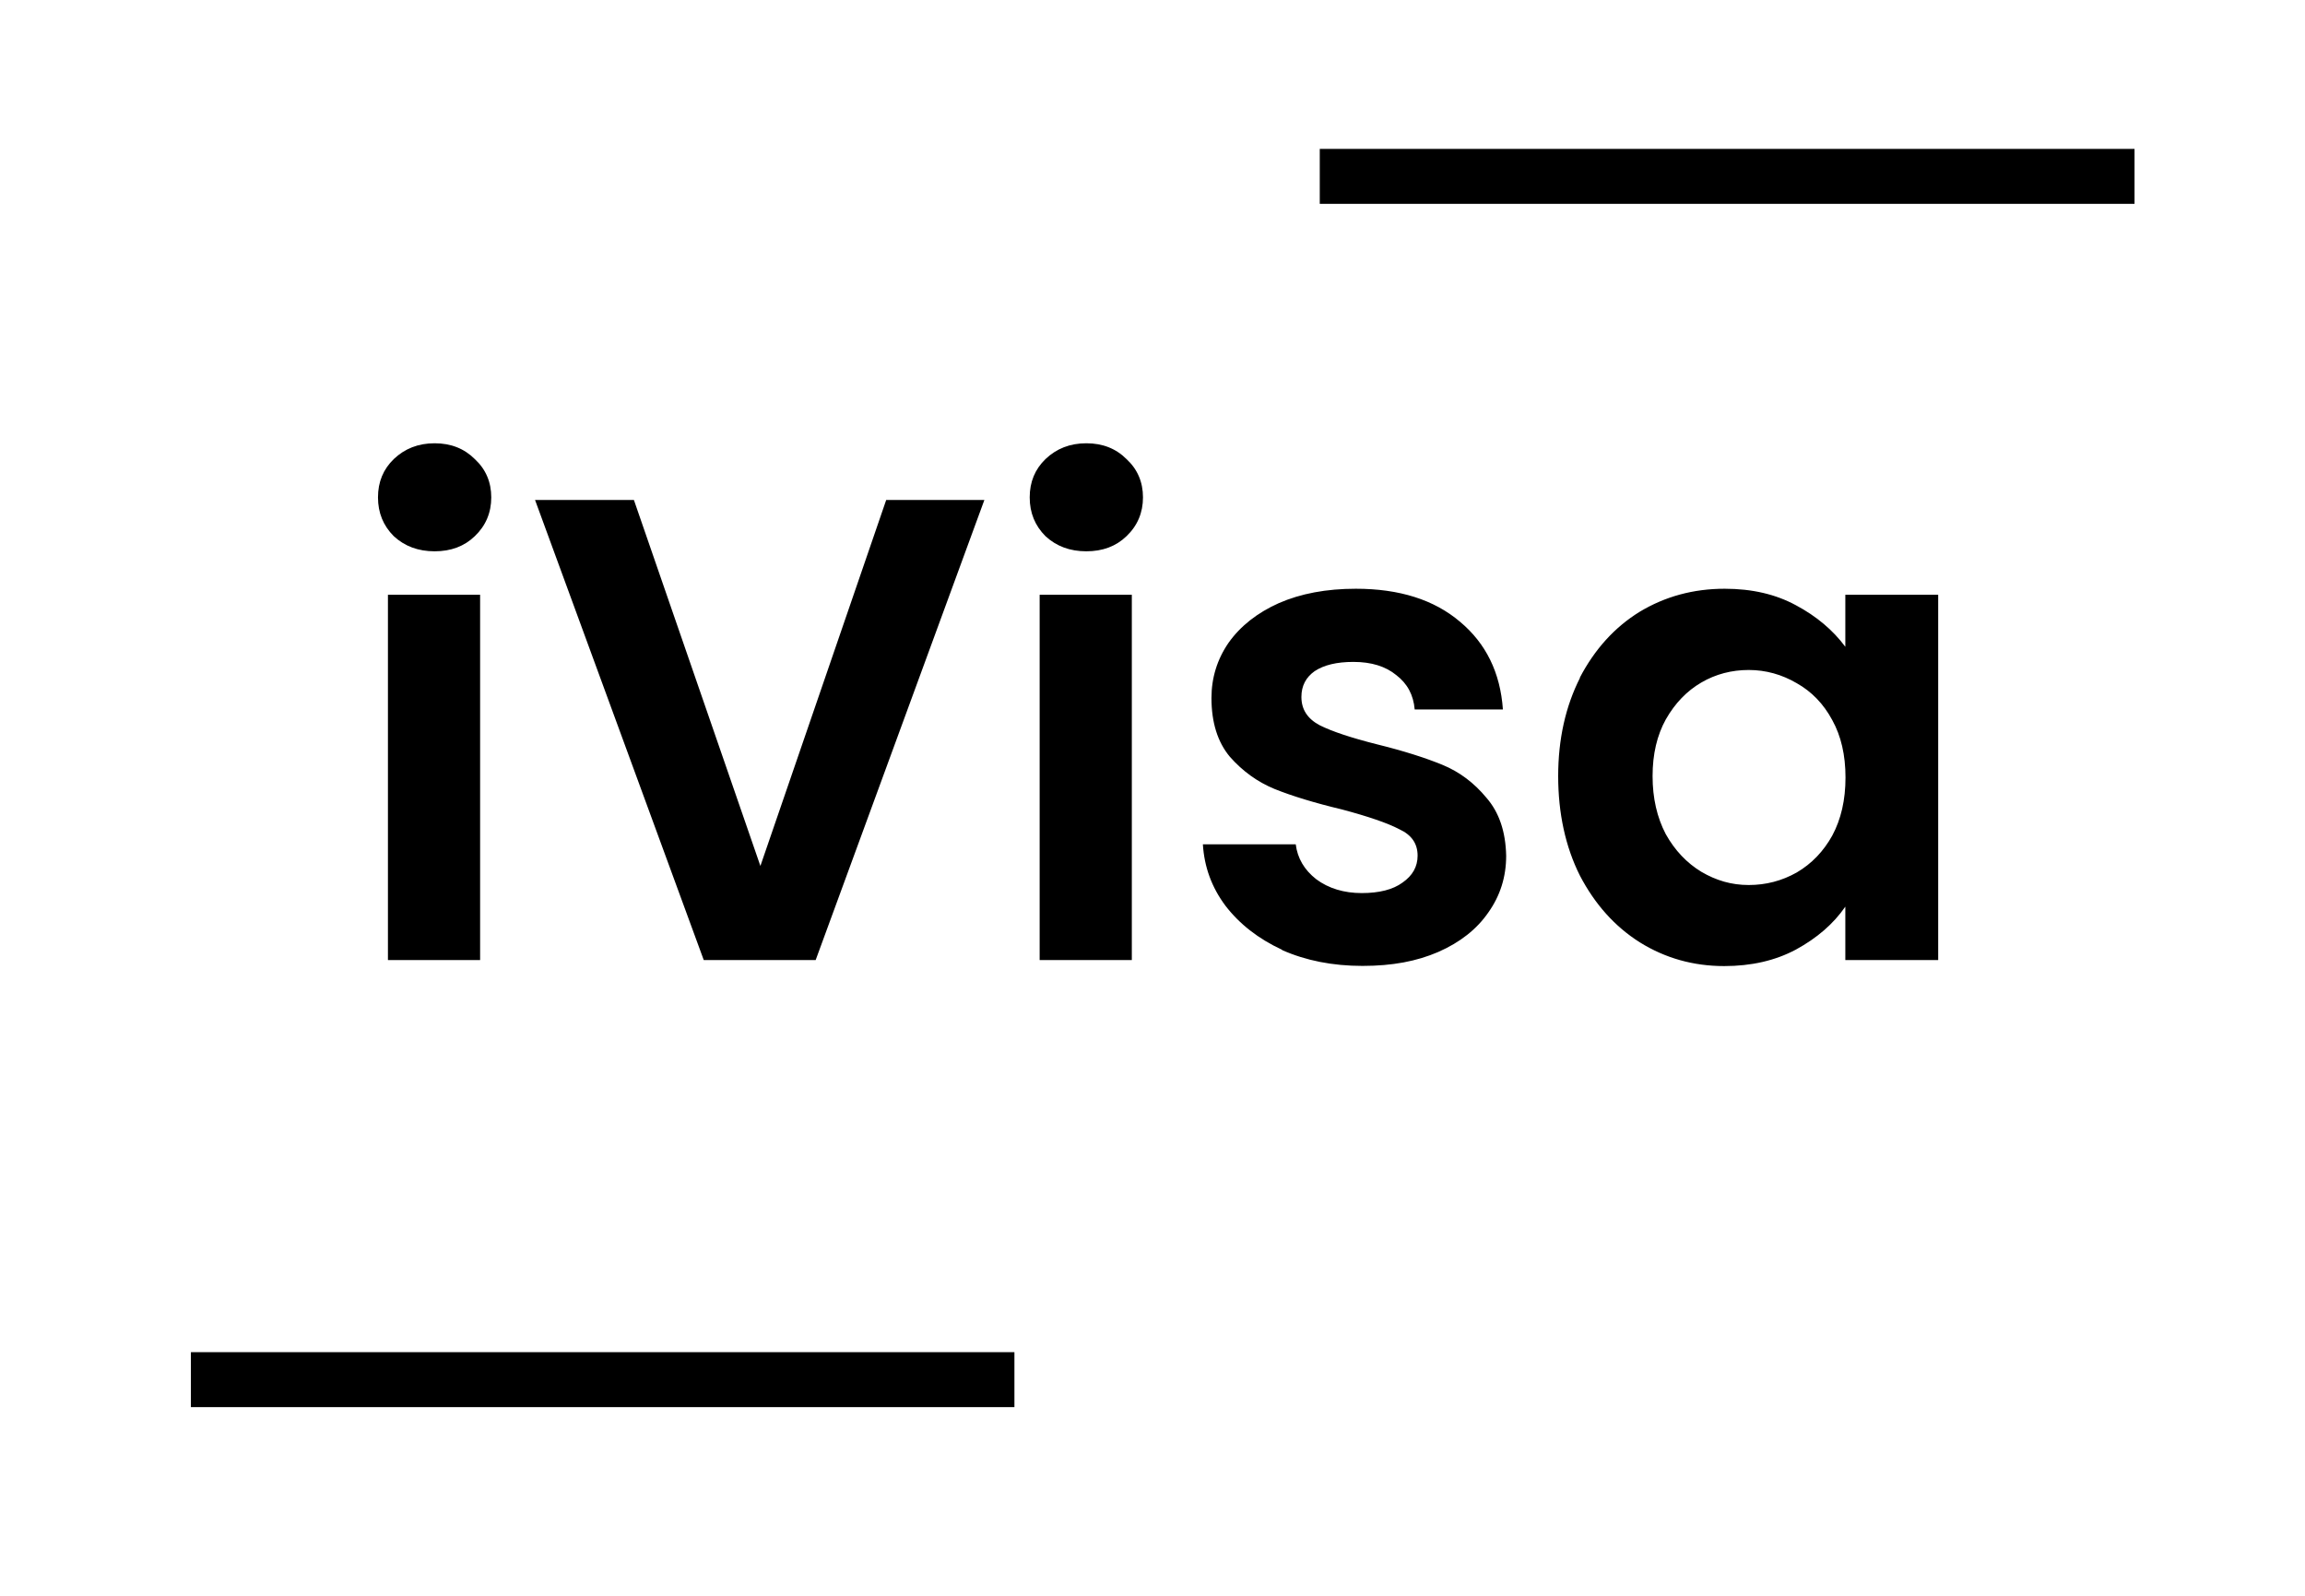
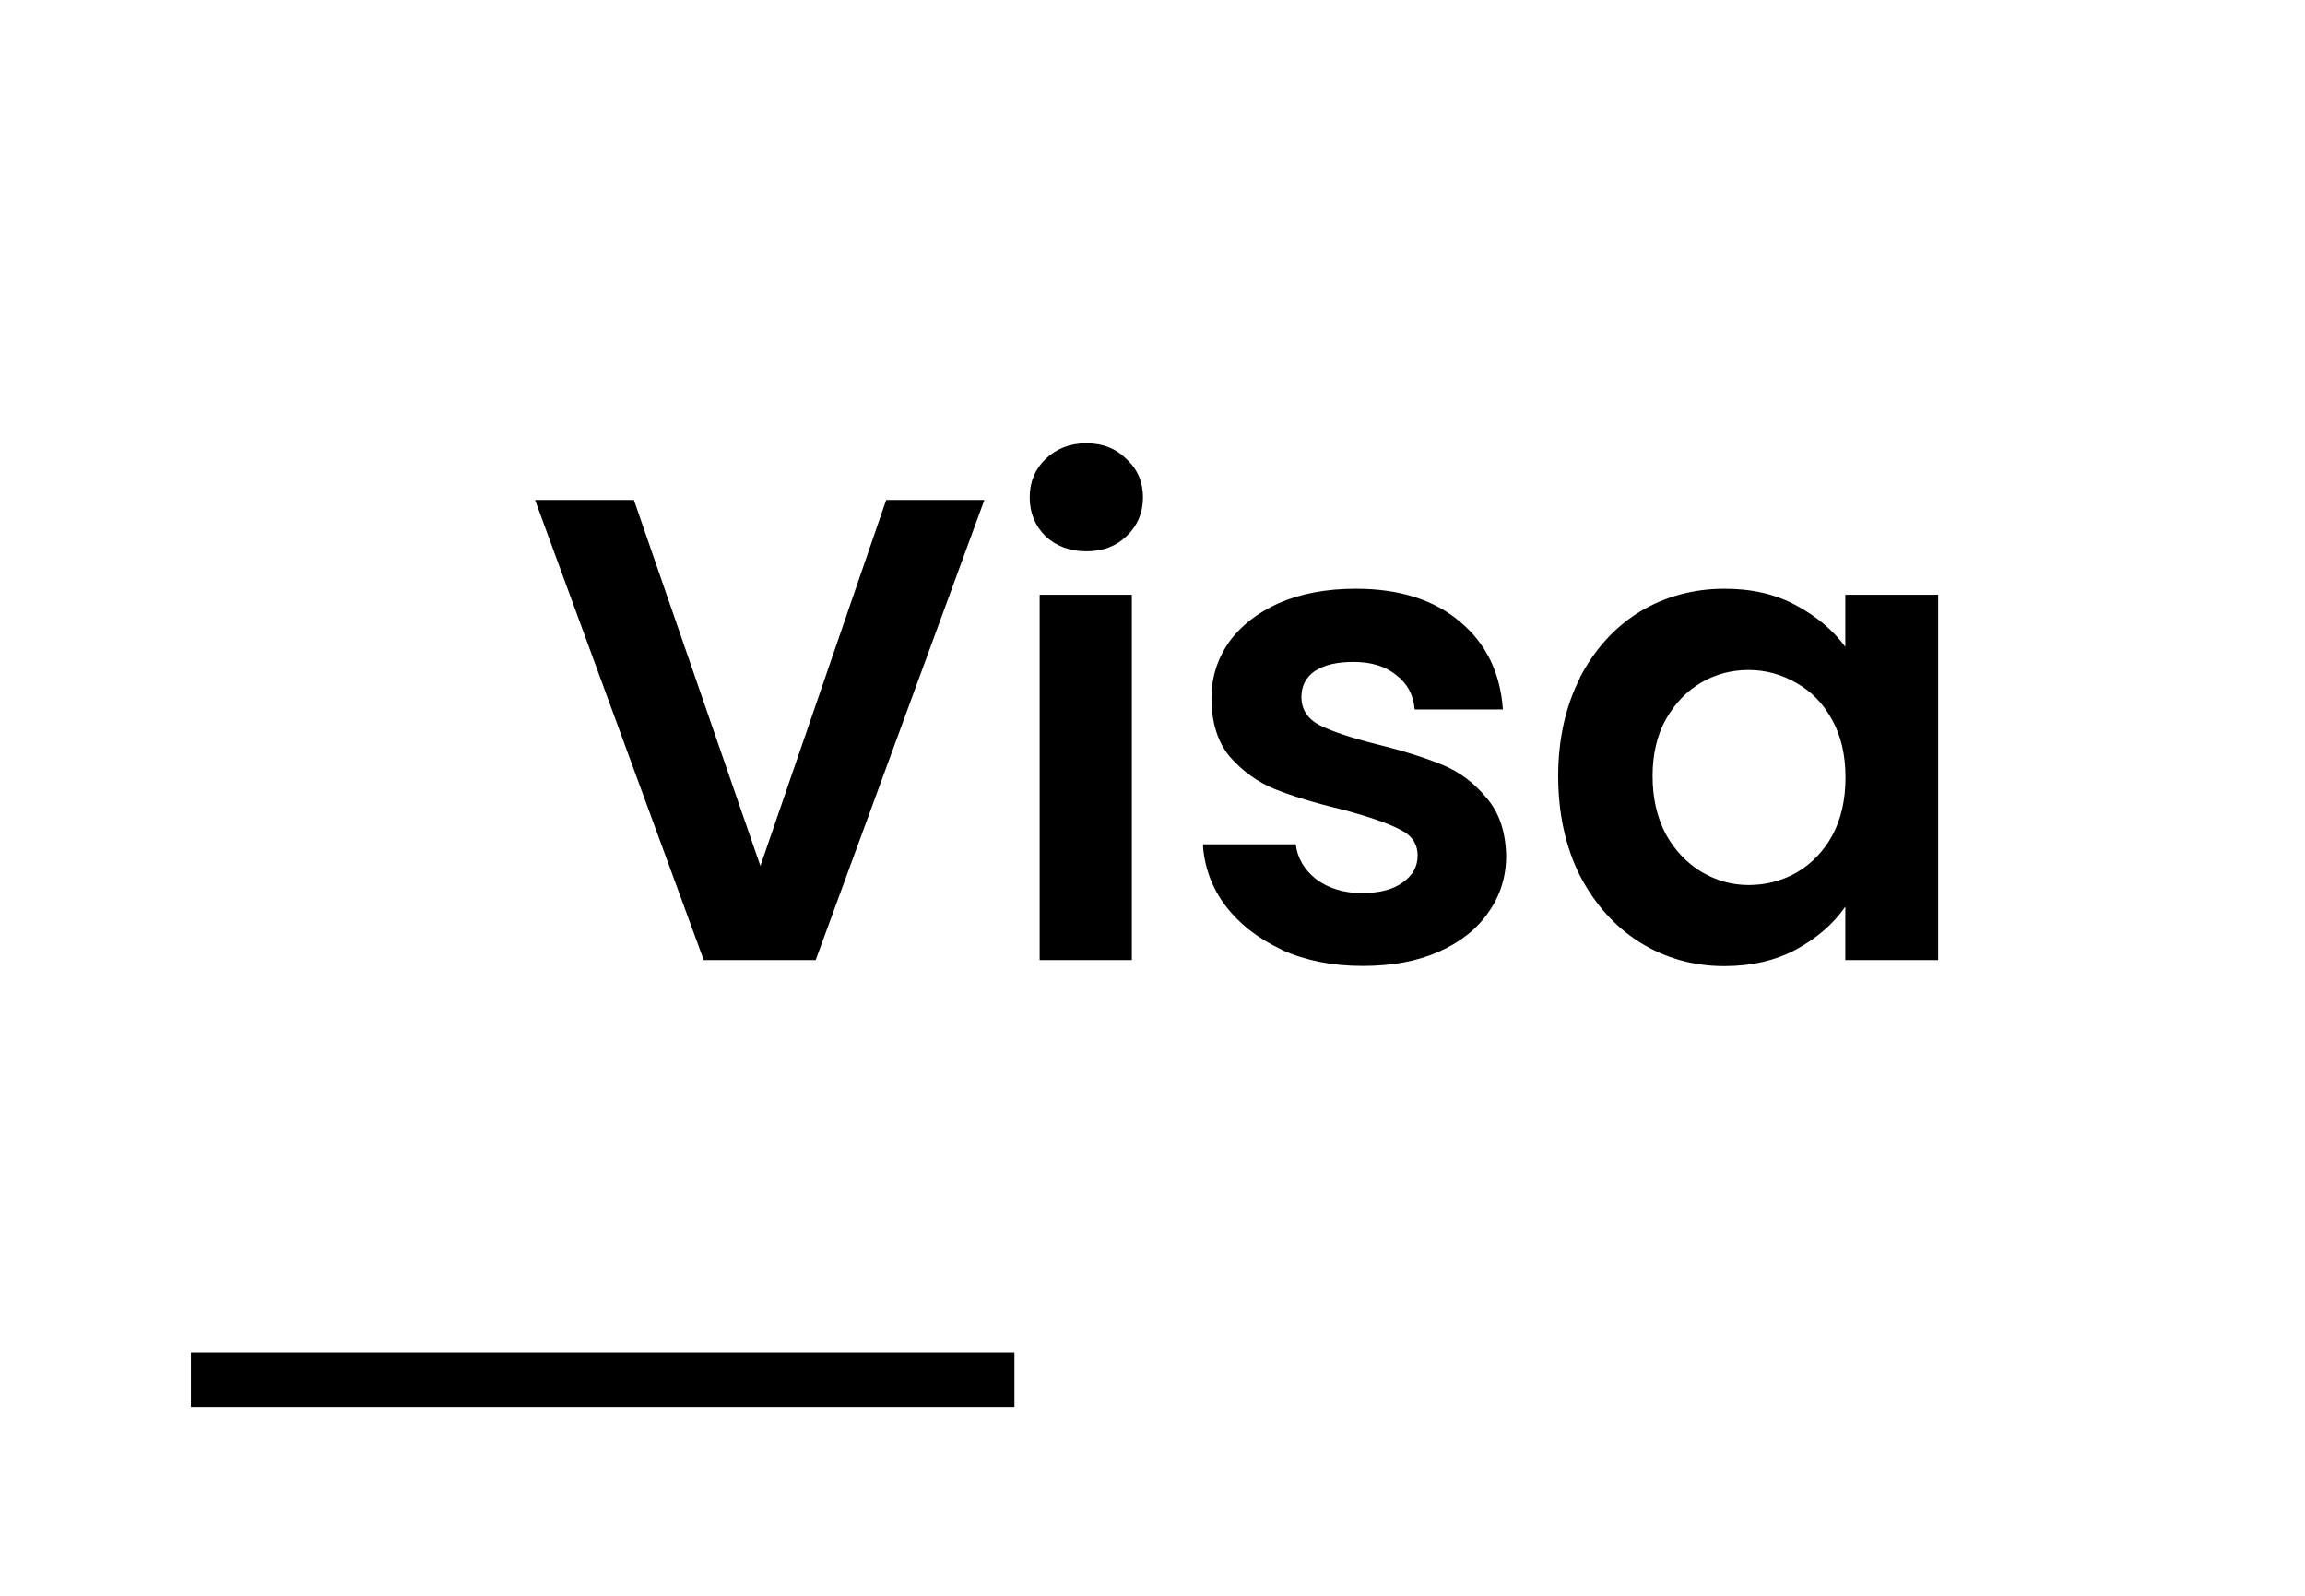
<svg xmlns="http://www.w3.org/2000/svg" width="468" height="324" viewBox="0 0 468 324" fill="none">
  <path fill-rule="evenodd" clip-rule="evenodd" d="M165.61 194.926L199.866 101.507H179.933L154.388 175.817L128.705 101.507H108.632L142.888 194.926H165.645H165.61ZM212.273 108.865C214.503 110.922 217.256 111.933 220.567 111.933C223.877 111.933 226.596 110.922 228.721 108.865C230.952 106.737 232.067 104.087 232.067 100.984C232.067 97.88 230.952 95.265 228.721 93.207C226.596 91.08 223.877 89.999 220.567 89.999C217.256 89.999 214.503 91.08 212.273 93.207C210.147 95.265 209.067 97.845 209.067 100.984C209.067 104.122 210.147 106.737 212.273 108.865ZM229.802 194.926V120.756H211.088V194.926H229.802ZM260.329 192.904C265.139 195.031 270.575 196.112 276.639 196.112C282.703 196.112 287.651 195.17 292.007 193.287C296.468 191.334 299.848 188.649 302.183 185.267C304.588 181.884 305.807 178.049 305.807 173.759C305.703 168.843 304.379 164.937 301.8 161.973C299.291 158.939 296.329 156.708 292.844 155.278C289.359 153.848 284.968 152.453 279.601 151.128C274.339 149.803 270.471 148.513 267.961 147.258C265.452 145.932 264.233 144.015 264.233 141.504C264.233 139.272 265.139 137.529 266.916 136.273C268.798 135.018 271.411 134.39 274.792 134.39C278.451 134.39 281.343 135.297 283.504 137.075C285.734 138.784 286.989 141.085 287.233 144.049H305.145C304.623 136.552 301.695 130.624 296.433 126.23C291.171 121.767 284.131 119.535 275.28 119.535C269.321 119.535 264.093 120.511 259.632 122.464C255.276 124.417 251.861 127.102 249.457 130.485C247.122 133.867 245.972 137.633 245.972 141.713C245.972 146.7 247.226 150.675 249.701 153.639C252.279 156.568 255.311 158.765 258.796 160.195C262.351 161.624 266.916 163.019 272.457 164.344C277.824 165.774 281.692 167.099 284.097 168.354C286.606 169.505 287.825 171.284 287.825 173.725C287.825 175.956 286.815 177.77 284.759 179.199C282.807 180.629 280.019 181.326 276.465 181.326C272.91 181.326 269.739 180.385 267.23 178.502C264.825 176.619 263.431 174.248 263.083 171.423H244.229C244.508 175.991 246.007 180.141 248.794 183.872C251.652 187.603 255.485 190.602 260.295 192.834L260.329 192.904ZM320.793 137.633C317.865 143.422 316.367 150.082 316.367 157.579C316.367 165.077 317.83 171.911 320.793 177.804C323.824 183.593 327.867 188.126 332.955 191.334C338.113 194.543 343.828 196.147 350.066 196.147C355.607 196.147 360.451 195.031 364.633 192.799C368.919 190.463 372.265 187.568 374.669 184.081V194.926H393.523V120.756H374.669V131.321C372.16 127.939 368.815 125.114 364.633 122.883C360.52 120.651 355.711 119.535 350.17 119.535C343.828 119.535 338.078 121.104 332.92 124.208C327.832 127.346 323.79 131.81 320.758 137.598L320.793 137.633ZM372.021 146.211C373.798 149.42 374.704 153.29 374.704 157.858C374.704 162.426 373.798 166.332 372.021 169.645C370.243 172.853 367.839 175.364 364.807 177.142C361.775 178.851 358.534 179.688 355.049 179.688C351.564 179.688 348.463 178.781 345.431 177.002C342.504 175.224 340.064 172.678 338.217 169.366C336.44 165.983 335.534 162.043 335.534 157.579C335.534 153.116 336.44 149.28 338.217 146.072C340.099 142.759 342.504 140.283 345.431 138.575C348.358 136.866 351.599 136.029 355.049 136.029C358.499 136.029 361.775 136.936 364.807 138.714C367.839 140.423 370.243 142.899 372.021 146.211Z" fill="black" />
-   <path d="M88.245 111.933C84.934 111.933 82.181 110.922 79.951 108.865C77.825 106.737 76.745 104.122 76.745 100.984C76.745 97.845 77.825 95.265 79.951 93.208C82.181 91.08 84.934 89.999 88.245 89.999C91.556 89.999 94.274 91.08 96.4 93.208C98.63 95.265 99.745 97.88 99.745 100.984C99.745 104.087 98.63 106.737 96.4 108.865C94.274 110.922 91.556 111.933 88.245 111.933Z" fill="black" />
-   <path d="M97.48 120.756V194.926H78.766V120.756H97.48Z" fill="black" />
  <path d="M38.759 285.695H205.965V274.536H38.759V285.695Z" fill="#000" />
-   <path d="M267.962 41.389H433.39V30.231H267.962V41.389Z" fill="#000" />
</svg>